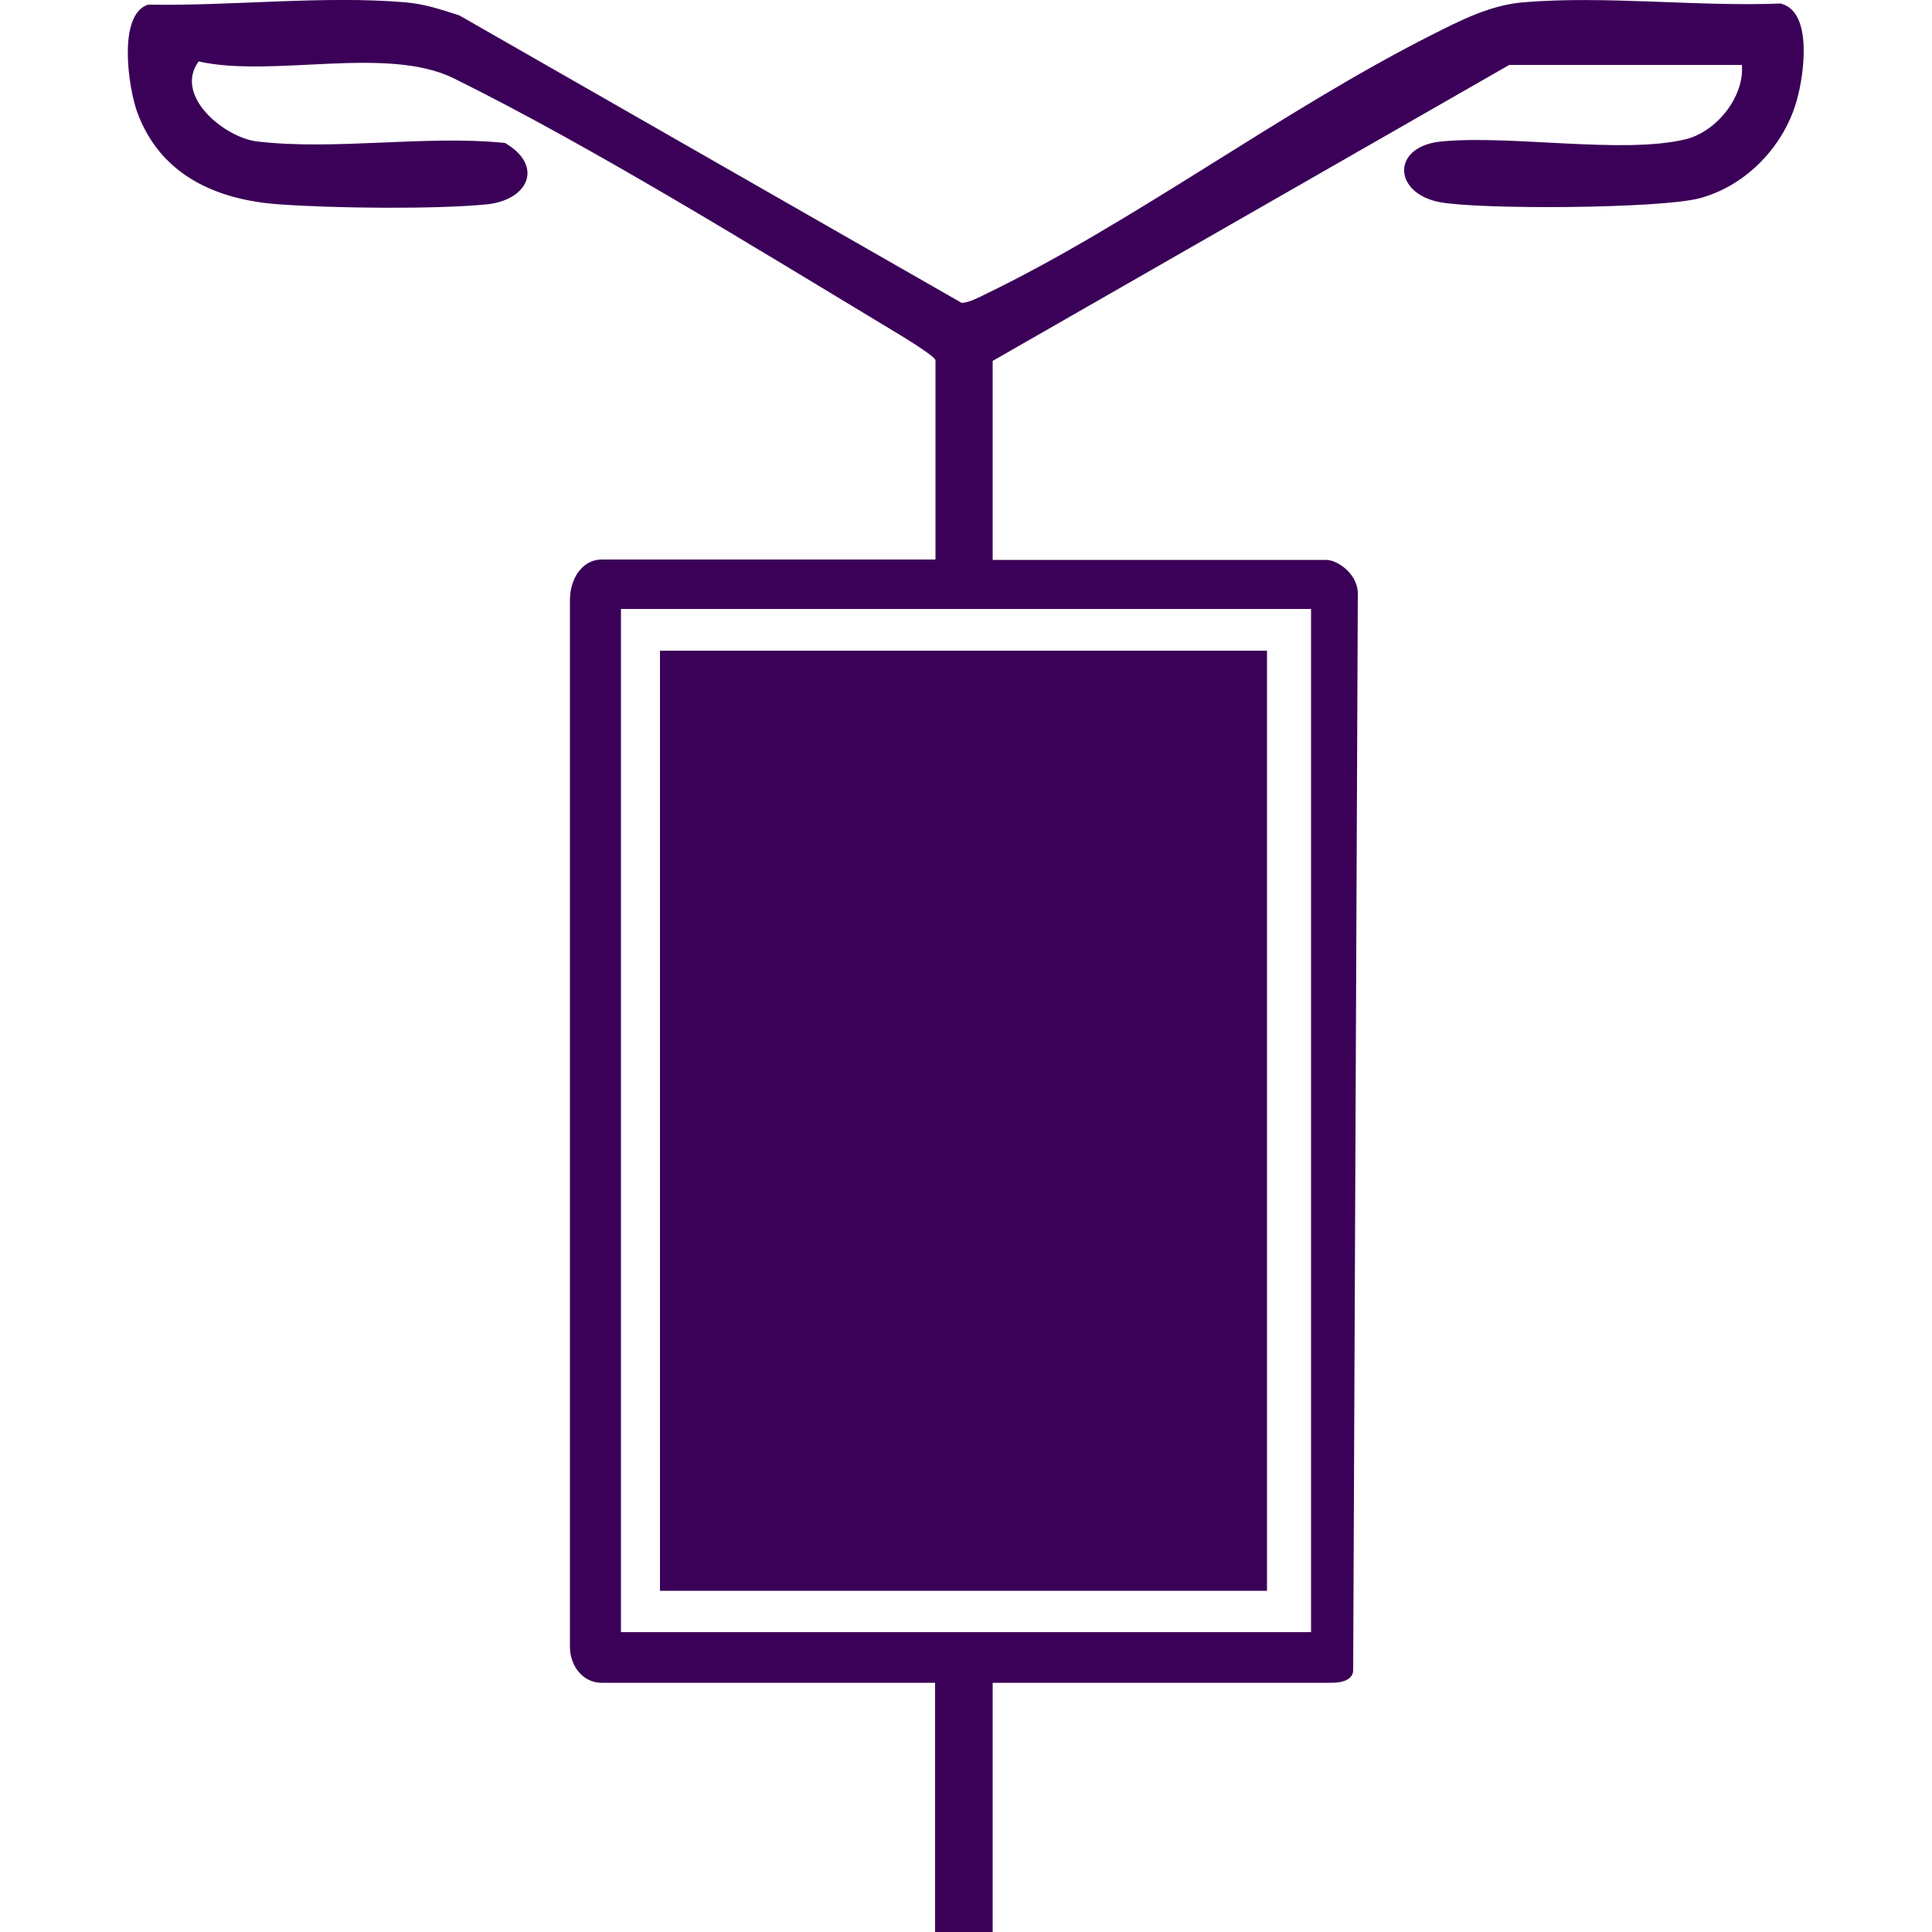
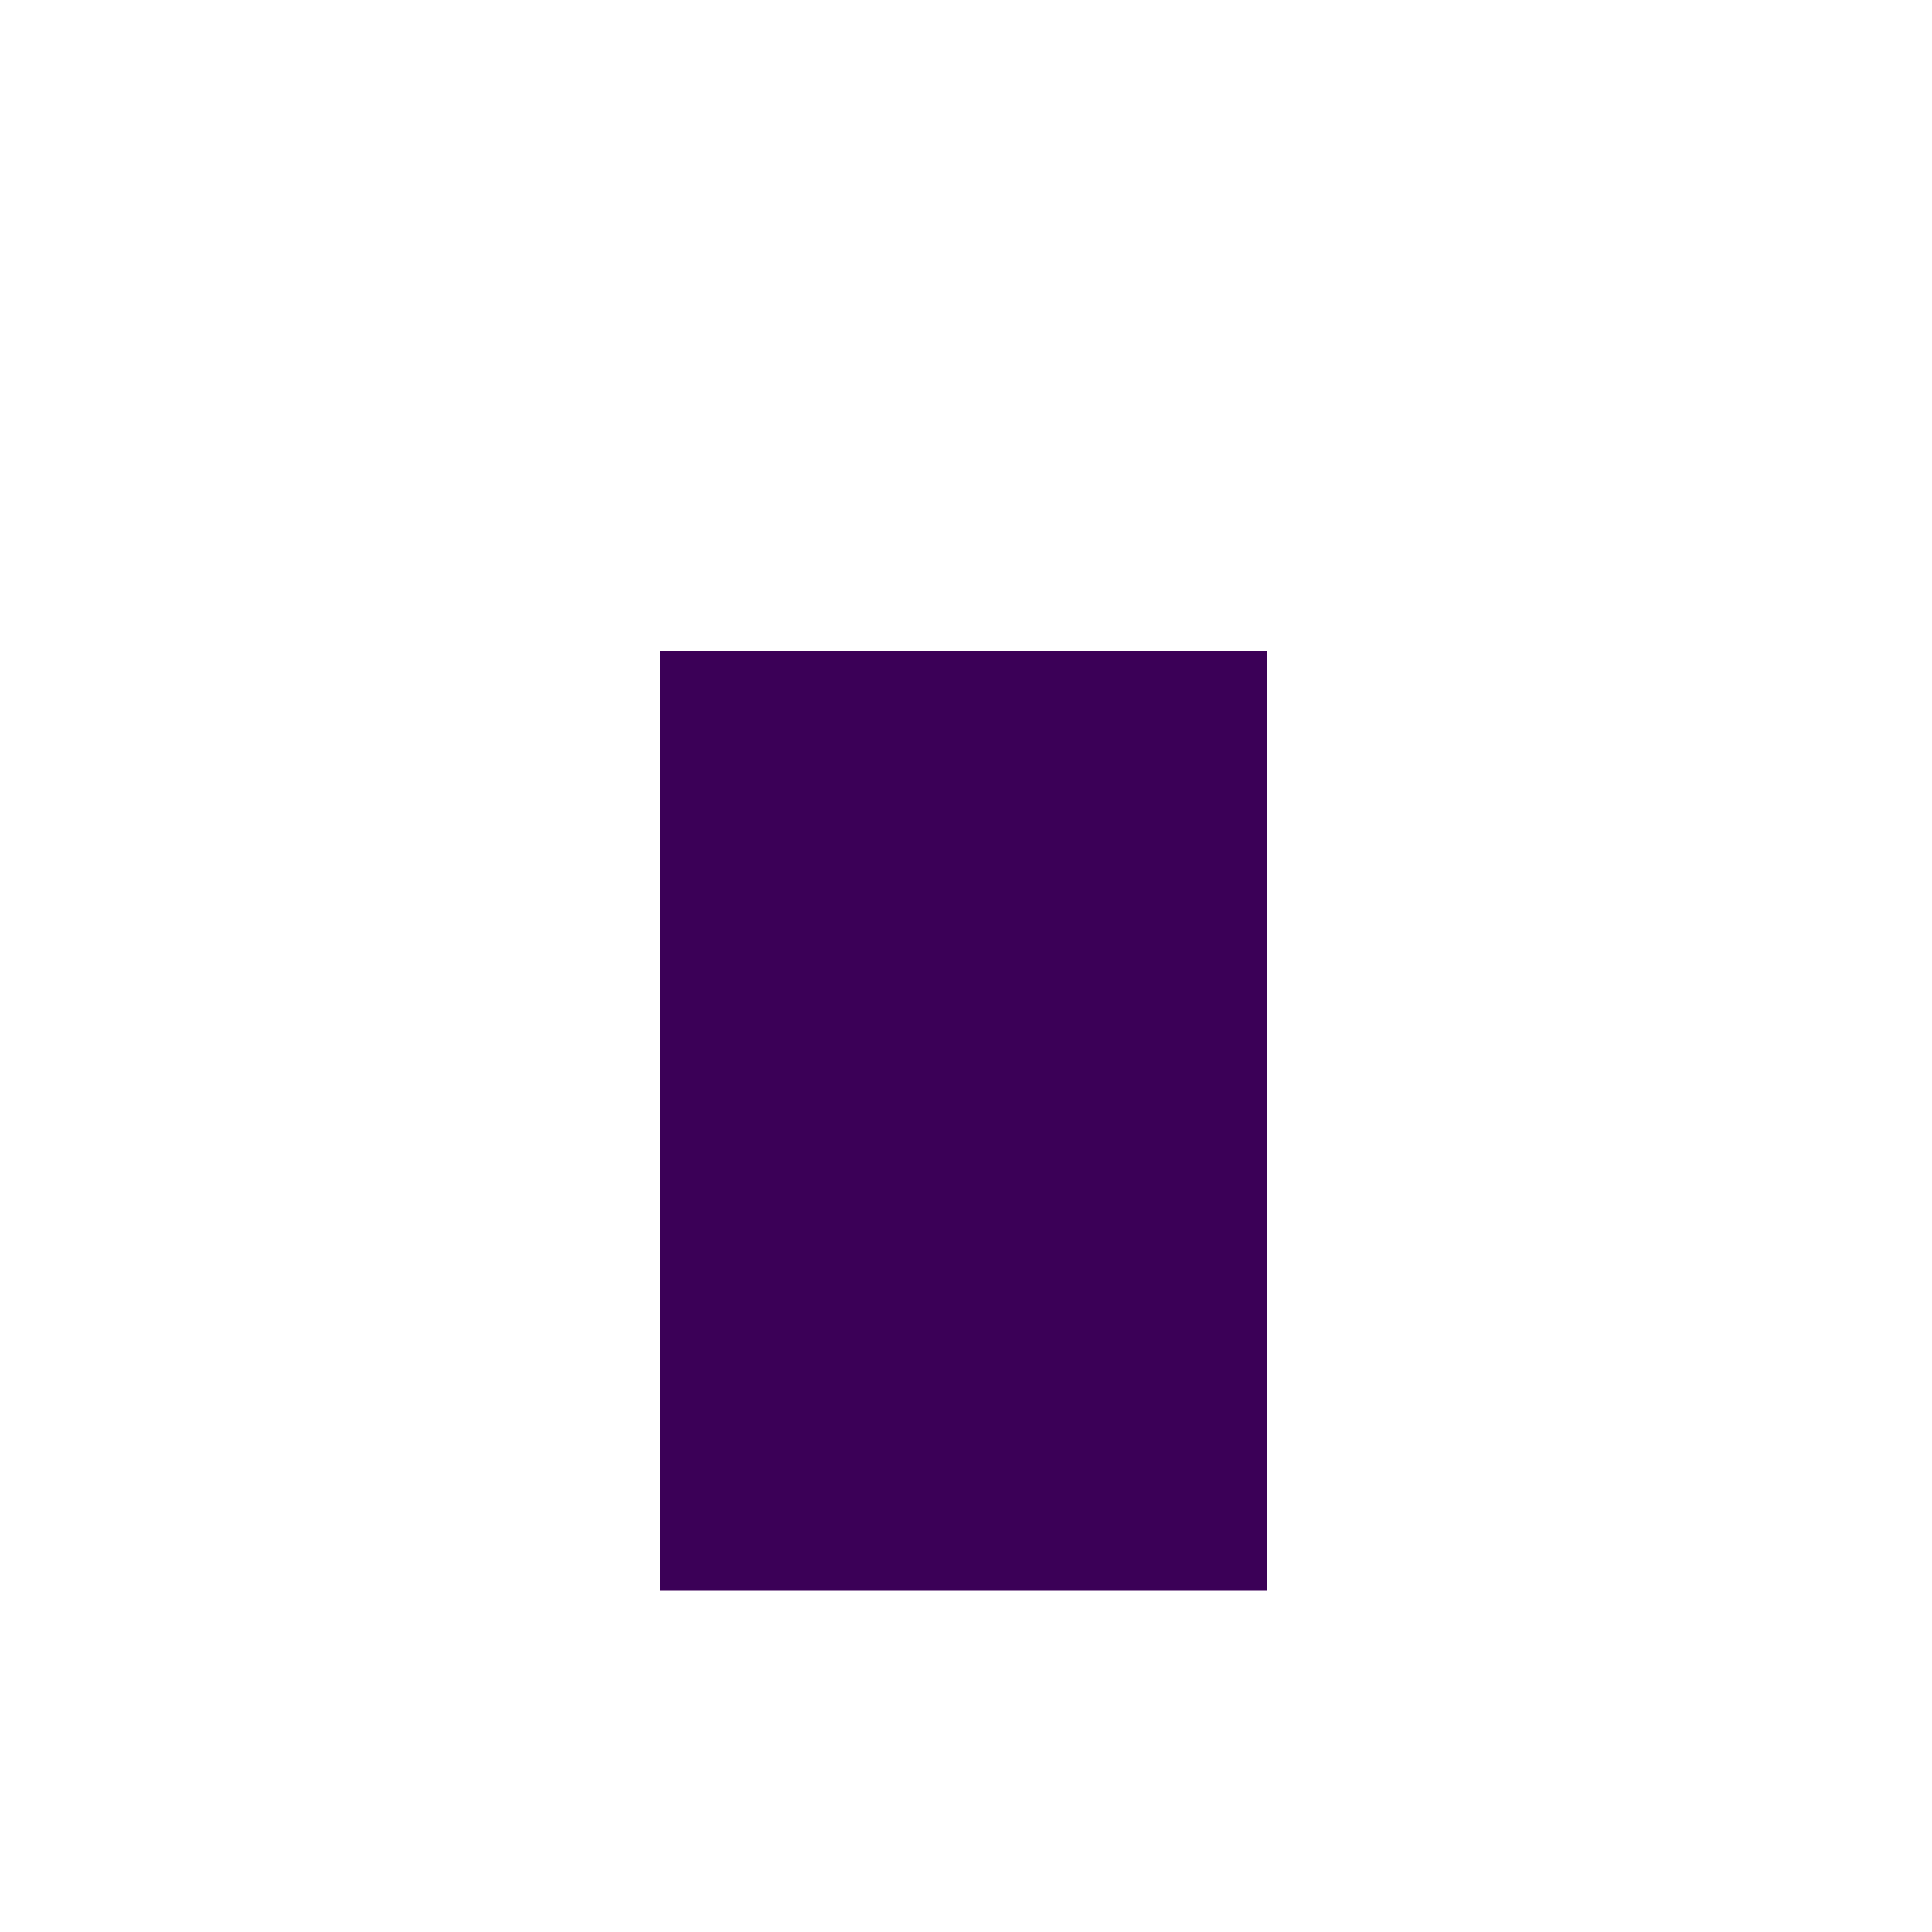
<svg xmlns="http://www.w3.org/2000/svg" id="Layer_1" version="1.1" viewBox="0 0 500 500">
  <defs>
    <style>
      .st0 {
        fill: #3b0057;
      }
    </style>
  </defs>
  <rect class="st0" x="170.8" y="168.4" width="157.1" height="243.3" />
-   <path class="st0" d="M461.1.9c-21.5.9-45.6-2.1-66.9-.3-8.5.7-16.3,4.7-23.8,8.5-38.6,19.5-77,48.5-115.5,67.1-1.9.9-3.8,2-6,2.2L118.9,4c-4.6-1.5-9.1-3-14-3.4-21-1.8-45.2,1-66.6.6-7.9,2.6-5.1,21.4-2.8,27.8,6,16.4,20.6,22.8,37,23.9,14.1,1,39.6,1.3,53.4,0,10.9-1.1,14.9-10,4.8-15.9-20.4-2.1-44.2,2-64.2-.4-8.4-1-21.6-11.8-15.1-20.7,19.3,4.3,48.7-4.2,66.1,4.4,35.8,17.7,78.1,43.9,112.8,64.8,2,1.2,11.4,6.8,11.8,8.1v51.6h-1.9s-84.5,0-84.5,0c-4.8,0-8.2,4.7-8.2,10.5v270.9c0,4.9,3.3,9.3,8.2,9.3h86.3v64.6h14.9v-64.6h87.6c5,0,5.7-2.1,5.7-3.3l1.2-278.1c.3-5.4-5.2-9.2-8.2-9.2h-86.3s0-51.5,0-51.5L390.6,16.8h60.2c.7,8.4-6.8,17.5-14.8,19.3-16.3,3.8-44.7-1.2-62.9.5-13,1.2-12.7,13.3-.6,15.7,10.7,2,57.2,1.7,67.4-1,12.2-3.3,22-13.7,25.2-25.7,1.7-6.1,4.1-22.3-4-24.6ZM339.3,157.6v264.8h-178.6V157.6h178.6Z" />
</svg>